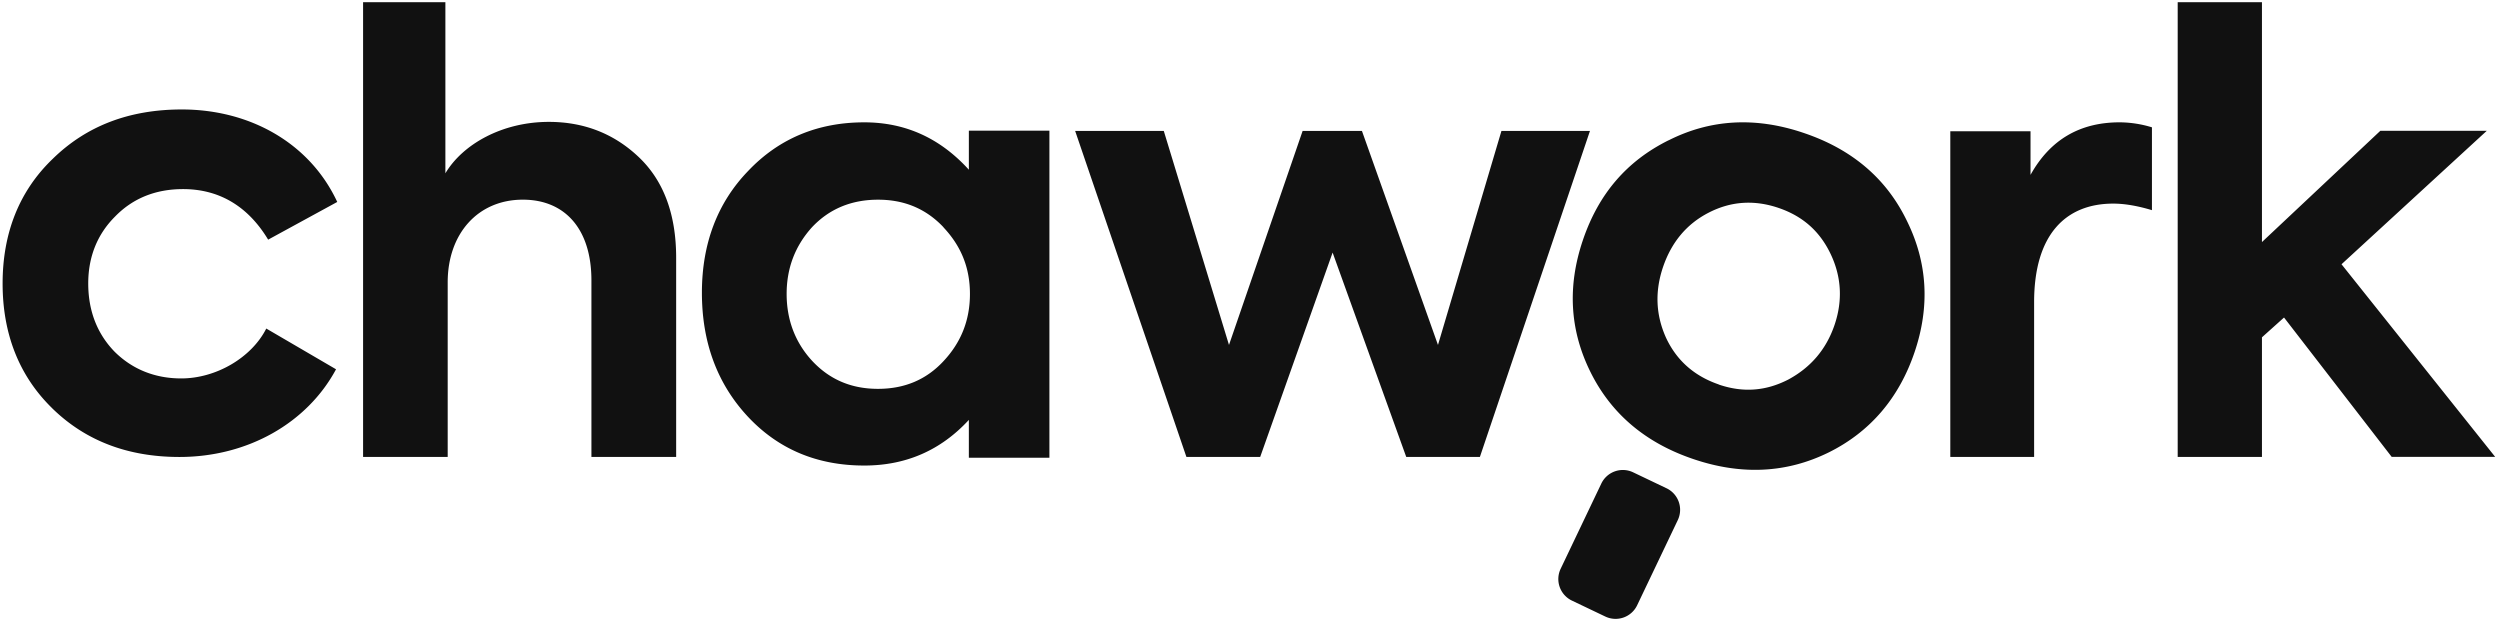
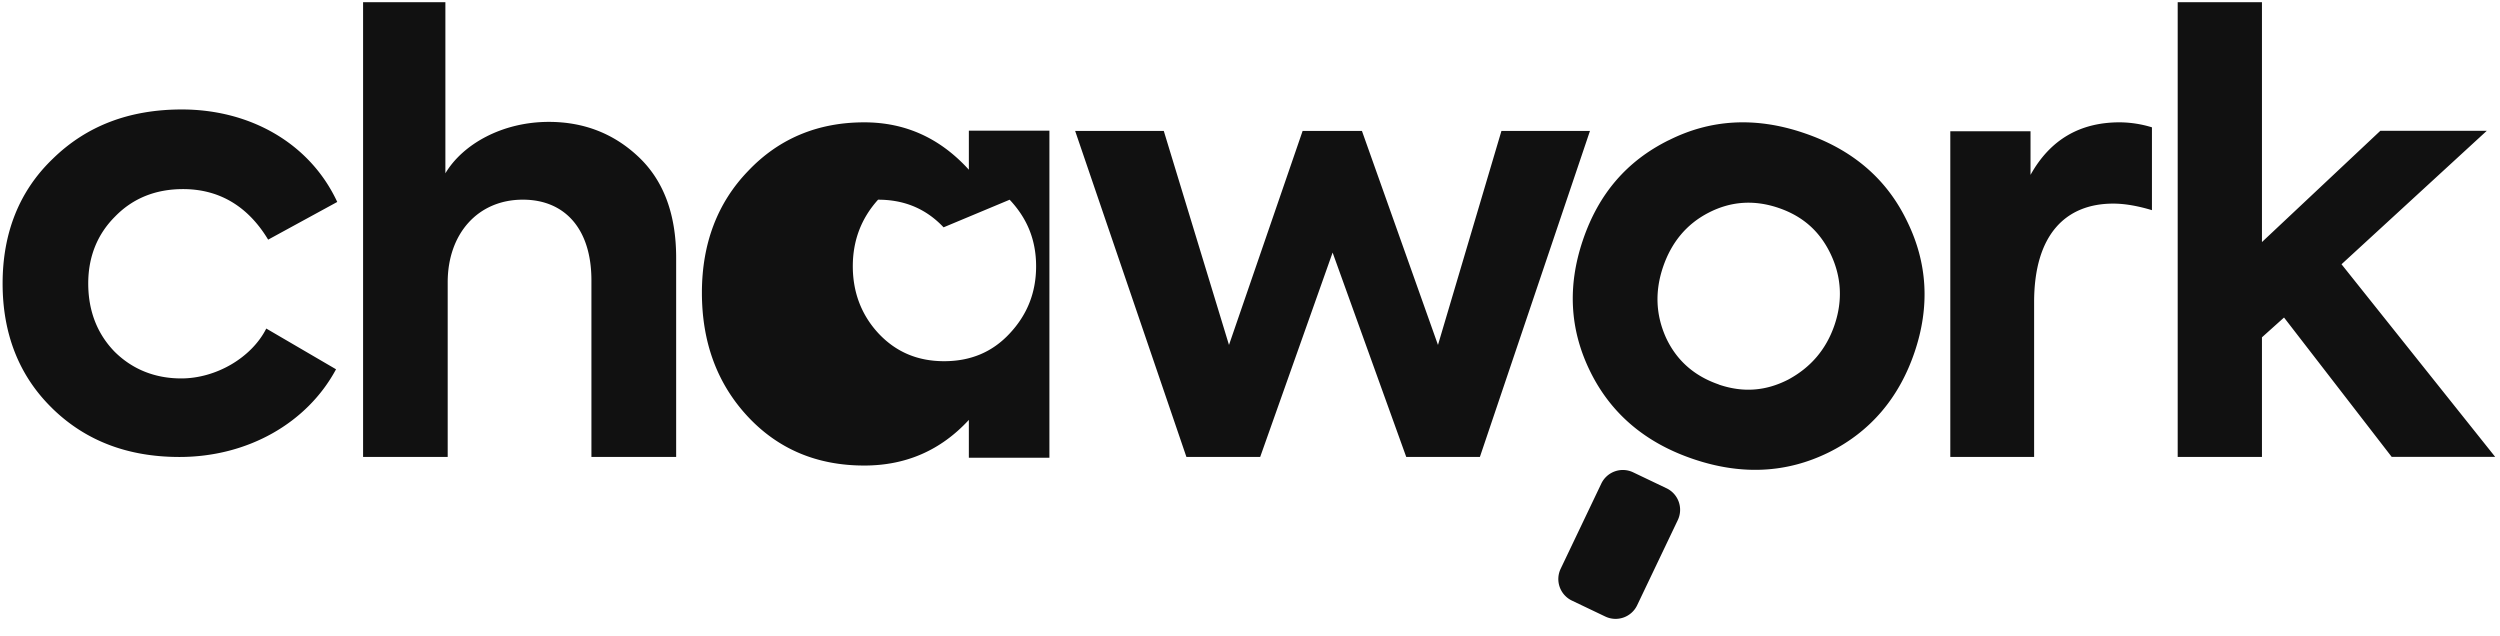
<svg xmlns="http://www.w3.org/2000/svg" fill="none" viewBox="0 0 232 59">
-   <path fill="#111" d="M4.845 37.886C1.777 34.895.242 30.992.242 26.313s1.535-8.583 4.654-11.575c3.12-3.053 7.093-4.58 11.98-4.58 6.3 0 11.87 3.104 14.42 8.583l-6.412 3.498c-1.87-3.104-4.542-4.691-7.896-4.691-2.55 0-4.653.85-6.3 2.537-1.646 1.638-2.5 3.73-2.5 6.218 0 2.486.793 4.63 2.44 6.328 1.646 1.637 3.749 2.487 6.188 2.487 3.231 0 6.524-1.921 7.895-4.63l6.473 3.78c-2.672 4.974-8.18 8.138-14.53 8.138-4.828 0-8.75-1.526-11.809-4.519ZM154.855 13.019c3.895-1.964 8.086-2.198 12.561-.671 4.475 1.515 7.668 4.242 9.56 8.18 1.912 3.886 2.125 7.946.691 12.168-1.434 4.222-4.088 7.366-7.963 9.289-3.885 1.913-8.065 2.137-12.55.62-4.486-1.515-7.669-4.242-9.581-8.129-1.912-3.886-2.126-7.946-.671-12.219 1.454-4.273 4.068-7.315 7.943-9.238h.01Zm4.648 22.668c2.268.773 4.373.6 6.438-.458 2.085-1.119 3.529-2.798 4.302-5.066.773-2.27.641-4.487-.356-6.583s-2.563-3.51-4.831-4.283c-2.268-.774-4.434-.621-6.489.437-2.064 1.058-3.458 2.767-4.231 5.026-.773 2.269-.691 4.466.285 6.613.987 2.096 2.624 3.53 4.882 4.304v.01ZM154.653 45.311l-3.099-1.48a2.215 2.215 0 0 0-2.953 1.046l-3.772 7.905a2.215 2.215 0 0 0 1.045 2.953l3.099 1.48a2.216 2.216 0 0 0 2.954-1.046l3.772-7.905a2.215 2.215 0 0 0-1.046-2.953ZM33.694 42.406V.206h7.638v15.877c1.621-2.721 5.303-4.772 9.596-4.772 3.294 0 6.078 1.107 8.362 3.28 2.284 2.172 3.457 5.278 3.457 9.329v18.486h-7.863V26.021c0-4.832-2.508-7.492-6.363-7.492-4.18 0-6.975 3.168-6.975 7.665v16.212h-7.862.01ZM89.91 12.126h7.475V42.48h-7.476v-3.513c-2.62 2.84-5.854 4.235-9.709 4.235-4.355 0-7.975-1.506-10.82-4.561-2.846-3.065-4.243-6.904-4.243-11.475 0-4.572 1.448-8.36 4.293-11.303 2.846-3.003 6.466-4.51 10.77-4.51 3.794 0 7.027 1.445 9.71 4.398v-3.625Zm-2.346 8.97c-1.622-1.72-3.631-2.565-6.079-2.565s-4.518.835-6.14 2.566c-1.56 1.73-2.345 3.788-2.345 6.18 0 2.393.785 4.511 2.397 6.242 1.621 1.721 3.63 2.566 6.078 2.566 2.448 0 4.467-.835 6.078-2.566 1.622-1.73 2.458-3.788 2.458-6.241 0-2.454-.836-4.46-2.458-6.181h.01ZM110.1 42.406 99.773 12.148h8.225l6.052 19.863 6.834-19.863h5.503l7.057 19.863 5.89-19.863h8.215l-10.216 30.258H130.5l-6.834-18.968-6.722 18.968H110.1ZM221.947 42.396l-9.989-12.93-2.049 1.837v11.103h-7.819V.206h7.819v22.257l10.983-10.322h9.878l-13.478 12.382 14.259 17.873h-9.604ZM199.68 11.809a10.45 10.45 0 0 0-2.976-.457c-3.692 0-6.456 1.612-8.271 4.877v-4.045h-7.445v30.222h7.778V28.04c0-6.265 2.925-9.145 7.343-9.145 1.1 0 2.32.224 3.591.609v-7.695h-.02Z" />
+   <path fill="#111" d="M4.845 37.886C1.777 34.895.242 30.992.242 26.313s1.535-8.583 4.654-11.575c3.12-3.053 7.093-4.58 11.98-4.58 6.3 0 11.87 3.104 14.42 8.583l-6.412 3.498c-1.87-3.104-4.542-4.691-7.896-4.691-2.55 0-4.653.85-6.3 2.537-1.646 1.638-2.5 3.73-2.5 6.218 0 2.486.793 4.63 2.44 6.328 1.646 1.637 3.749 2.487 6.188 2.487 3.231 0 6.524-1.921 7.895-4.63l6.473 3.78c-2.672 4.974-8.18 8.138-14.53 8.138-4.828 0-8.75-1.526-11.809-4.519ZM154.855 13.019c3.895-1.964 8.086-2.198 12.561-.671 4.475 1.515 7.668 4.242 9.56 8.18 1.912 3.886 2.125 7.946.691 12.168-1.434 4.222-4.088 7.366-7.963 9.289-3.885 1.913-8.065 2.137-12.55.62-4.486-1.515-7.669-4.242-9.581-8.129-1.912-3.886-2.126-7.946-.671-12.219 1.454-4.273 4.068-7.315 7.943-9.238h.01Zm4.648 22.668c2.268.773 4.373.6 6.438-.458 2.085-1.119 3.529-2.798 4.302-5.066.773-2.27.641-4.487-.356-6.583s-2.563-3.51-4.831-4.283c-2.268-.774-4.434-.621-6.489.437-2.064 1.058-3.458 2.767-4.231 5.026-.773 2.269-.691 4.466.285 6.613.987 2.096 2.624 3.53 4.882 4.304v.01ZM154.653 45.311l-3.099-1.48a2.215 2.215 0 0 0-2.953 1.046l-3.772 7.905a2.215 2.215 0 0 0 1.045 2.953l3.099 1.48a2.216 2.216 0 0 0 2.954-1.046l3.772-7.905a2.215 2.215 0 0 0-1.046-2.953ZM33.694 42.406V.206h7.638v15.877c1.621-2.721 5.303-4.772 9.596-4.772 3.294 0 6.078 1.107 8.362 3.28 2.284 2.172 3.457 5.278 3.457 9.329v18.486h-7.863V26.021c0-4.832-2.508-7.492-6.363-7.492-4.18 0-6.975 3.168-6.975 7.665v16.212h-7.862.01ZM89.91 12.126h7.475V42.48h-7.476v-3.513c-2.62 2.84-5.854 4.235-9.709 4.235-4.355 0-7.975-1.506-10.82-4.561-2.846-3.065-4.243-6.904-4.243-11.475 0-4.572 1.448-8.36 4.293-11.303 2.846-3.003 6.466-4.51 10.77-4.51 3.794 0 7.027 1.445 9.71 4.398v-3.625Zm-2.346 8.97c-1.622-1.72-3.631-2.565-6.079-2.565c-1.56 1.73-2.345 3.788-2.345 6.18 0 2.393.785 4.511 2.397 6.242 1.621 1.721 3.63 2.566 6.078 2.566 2.448 0 4.467-.835 6.078-2.566 1.622-1.73 2.458-3.788 2.458-6.241 0-2.454-.836-4.46-2.458-6.181h.01ZM110.1 42.406 99.773 12.148h8.225l6.052 19.863 6.834-19.863h5.503l7.057 19.863 5.89-19.863h8.215l-10.216 30.258H130.5l-6.834-18.968-6.722 18.968H110.1ZM221.947 42.396l-9.989-12.93-2.049 1.837v11.103h-7.819V.206h7.819v22.257l10.983-10.322h9.878l-13.478 12.382 14.259 17.873h-9.604ZM199.68 11.809a10.45 10.45 0 0 0-2.976-.457c-3.692 0-6.456 1.612-8.271 4.877v-4.045h-7.445v30.222h7.778V28.04c0-6.265 2.925-9.145 7.343-9.145 1.1 0 2.32.224 3.591.609v-7.695h-.02Z" />
</svg>